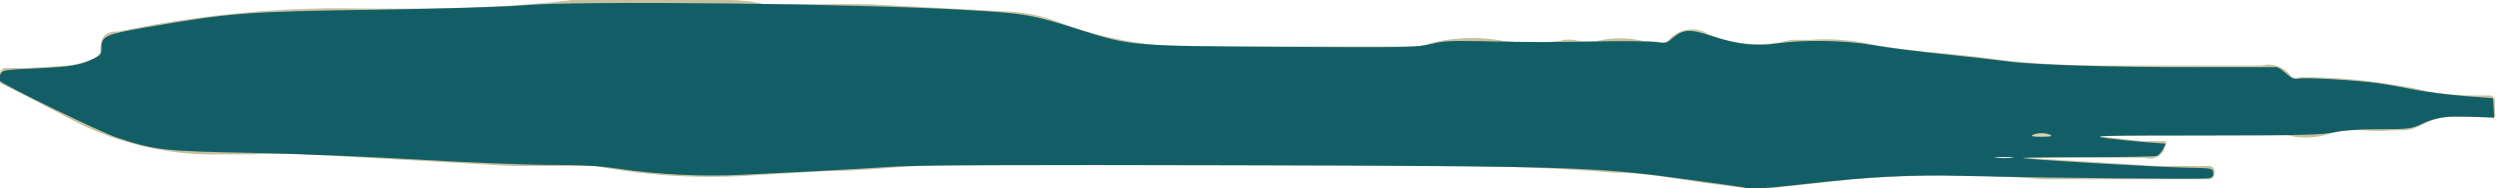
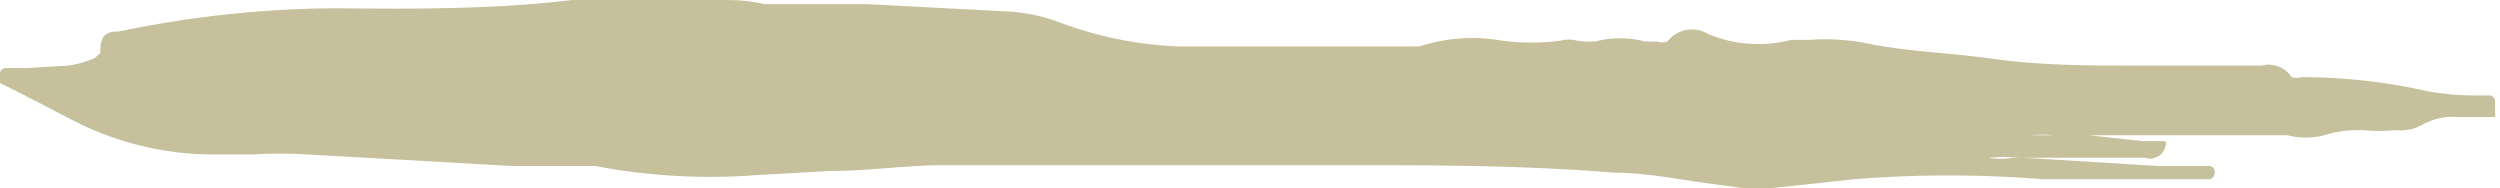
<svg xmlns="http://www.w3.org/2000/svg" xmlns:ns1="http://www.inkscape.org/namespaces/inkscape" xmlns:ns2="http://sodipodi.sourceforge.net/DTD/sodipodi-0.dtd" ns1:version="1.0 (1.0+r73+1)" ns2:docname="divider-1.svg" id="svg4" version="1.1" viewBox="0 0 30.12 2.27">
  <defs id="defs8" />
  <ns2:namedview ns1:current-layer="svg4" ns1:window-maximized="1" ns1:window-y="27" ns1:window-x="43" ns1:cy="1.135" ns1:cx="10.974511" ns1:zoom="41.733067" showgrid="false" id="namedview6" ns1:window-height="873" ns1:window-width="1875" ns1:pageshadow="2" ns1:pageopacity="0" guidetolerance="10" gridtolerance="10" objecttolerance="10" borderopacity="1" bordercolor="#666666" pagecolor="#ffffff" />
  <path id="path2" fill="#c6c09c" d="m21.78 2.22.55-.06a14.25 14.25 0 0 1 2.29 0h.45.79.75a.07.07 0 0 0 .07-.07.07.07 0 0 0 -.06-.09h-.62l-1.63-.1h-.12a.79.79 0 0 1 -.29 0 2.33 2.33 0 0 1 .37 0h.66.85a.19.19 0 0 0 .25-.14.08.08 0 0 0 0-.06.07.07 0 0 0 0 0h-.28l-.64-.07h-.62-.09a1.36 1.36 0 0 1 .28 0h.06.46.92 1.17.21a.9.9 0 0 0 .44 0 1.37 1.37 0 0 1 .49-.06 2.08 2.08 0 0 0 .34 0h.1a.48.48 0 0 0 .24-.06.77.77 0 0 1 .45-.1h.44a.08.08 0 0 0 0-.05v-.14a.07.07 0 0 0 -.06-.07h-.24a3.37 3.37 0 0 1 -.51-.05 6.89 6.89 0 0 0 -1.53-.17.19.19 0 0 1 -.11 0 .33.33 0 0 0 -.36-.14h-.48c-.38 0-.78 0-1.17 0s-1 0-1.58-.08-.93-.08-1.44-.17a2.66 2.66 0 0 0 -.77-.06h-.23a1.57 1.57 0 0 1 -1-.07.37.37 0 0 0 -.49.09.17.17 0 0 1 -.12 0h-.15a1.18 1.18 0 0 0 -.6 0h-.07-.07l-.08-.01a.38.38 0 0 0 -.2 0 2.72 2.72 0 0 1 -.7 0 2.06 2.06 0 0 0 -1 .07h-.86-1.84-.19a4.59 4.59 0 0 1 -1.47-.3 2.11 2.11 0 0 0 -.57-.12l-1.72-.09h-1.24c-.21-.05-.37-.05-.56-.05h-.76c-.32 0-.65 0-1 0-.89.11-1.89.11-2.78.1h-.11a13.07 13.07 0 0 0 -2.57.28c-.08 0-.22 0-.22.21a.37.37 0 0 0 0 .05l-.07.06a1.17 1.17 0 0 1 -.32.09l-.5.03h-.26a.07.07 0 0 0 -.06.07.07.07 0 0 0 0 .11l.3.15.54.28a3.71 3.71 0 0 0 1.65.43h.57a5.84 5.84 0 0 1 .63 0l2.48.14h.91.09a7.41 7.41 0 0 0 1.94.11l.89-.05c.42 0 .86-.06 1.29-.07h4.95c1 0 2.11 0 3.2.09.36 0 .72.07 1.07.12l.52.07a1.22 1.22 0 0 0 .27 0z" />
-   <path id="path837" d="m 21.015,2.257 c -0.033,-0.005 -0.329,-0.047 -0.659,-0.092 C 19.211,2.009 18.985,2.002 14.844,1.991 c -2.532,-0.007 -3.832,-0.001 -4.085,0.017 -0.204,0.014 -0.598,0.037 -0.875,0.051 -0.277,0.014 -0.694,0.034 -0.927,0.046 C 8.469,2.13 7.936,2.104 7.453,2.033 7.209,1.998 7.002,1.986 6.613,1.986 6.33,1.986 5.635,1.958 5.068,1.924 4.501,1.89 3.59,1.853 3.043,1.842 1.965,1.821 1.875,1.811 1.412,1.659 1.211,1.593 0.026,1.018 -0.004,0.972 -0.012,0.959 -0.009,0.924 0.005,0.895 0.028,0.845 0.048,0.841 0.416,0.825 0.84,0.807 0.967,0.786 1.12,0.712 1.21,0.669 1.222,0.654 1.222,0.584 c 0,-0.147 0.043,-0.168 0.503,-0.248 C 2.776,0.153 2.954,0.14 4.553,0.117 5.326,0.106 6.088,0.083 6.29,0.065 6.961,0.005 10.376,0.043 11.717,0.125 c 0.653,0.04 0.723,0.053 1.318,0.242 0.583,0.185 0.607,0.187 2.419,0.198 1.499,0.009 1.628,0.006 1.785,-0.034 0.138,-0.035 0.241,-0.042 0.564,-0.035 0.683,0.014 0.883,0.015 1.462,0.003 0.31,-0.006 0.618,-0.002 0.685,0.008 0.111,0.018 0.128,0.014 0.197,-0.044 0.136,-0.114 0.206,-0.118 0.486,-0.026 0.301,0.099 0.527,0.124 0.773,0.087 0.311,-0.047 0.828,-0.039 1.154,0.019 0.158,0.028 0.552,0.079 0.875,0.112 0.323,0.034 0.661,0.072 0.751,0.085 0.293,0.041 1.299,0.072 2.268,0.07 0.521,-0.001 0.96,-0.002 0.976,-8.2932e-4 0.016,9.6255e-4 0.067,0.035 0.114,0.077 0.067,0.059 0.1,0.072 0.154,0.061 0.082,-0.016 0.707,0.02 0.961,0.057 0.099,0.014 0.293,0.048 0.431,0.076 0.138,0.028 0.408,0.062 0.599,0.077 l 0.347,0.027 0.007,0.117 0.007,0.117 -0.27,-0.011 c -0.311,-0.013 -0.424,0.004 -0.608,0.088 -0.124,0.057 -0.158,0.061 -0.509,0.061 -0.252,2.777e-4 -0.432,0.013 -0.544,0.038 -0.141,0.031 -0.391,0.037 -1.569,0.038 -1.246,6.549e-4 -1.376,0.004 -1.174,0.032 0.125,0.017 0.338,0.039 0.472,0.049 l 0.245,0.018 -0.034,0.066 c -0.019,0.036 -0.051,0.072 -0.073,0.081 -0.021,0.008 -0.396,0.015 -0.832,0.015 -0.436,0 -0.788,0.005 -0.782,0.011 0.016,0.016 1.595,0.109 1.962,0.116 0.314,0.005 0.324,0.007 0.331,0.059 0.006,0.04 -0.007,0.057 -0.053,0.068 -0.061,0.015 -1.864,-0.002 -2.956,-0.028 -0.648,-0.016 -1.116,0.008 -1.923,0.098 -0.532,0.059 -0.601,0.063 -0.719,0.044 z m 3.229,-0.361 c -0.049,-0.005 -0.135,-0.005 -0.192,-1.582e-4 -0.056,0.005 -0.016,0.009 0.089,0.009 0.105,8.63e-5 0.152,-0.004 0.102,-0.009 z m 0.461,-0.27 c -0.02,-0.013 -0.068,-0.023 -0.108,-0.023 -0.04,0 -0.088,0.01 -0.108,0.023 -0.025,0.016 0.006,0.023 0.108,0.023 0.102,0 0.133,-0.007 0.108,-0.023 z" style="fill:#115e67;stroke:none;stroke-width:0.024;fill-opacity:1" />
</svg>